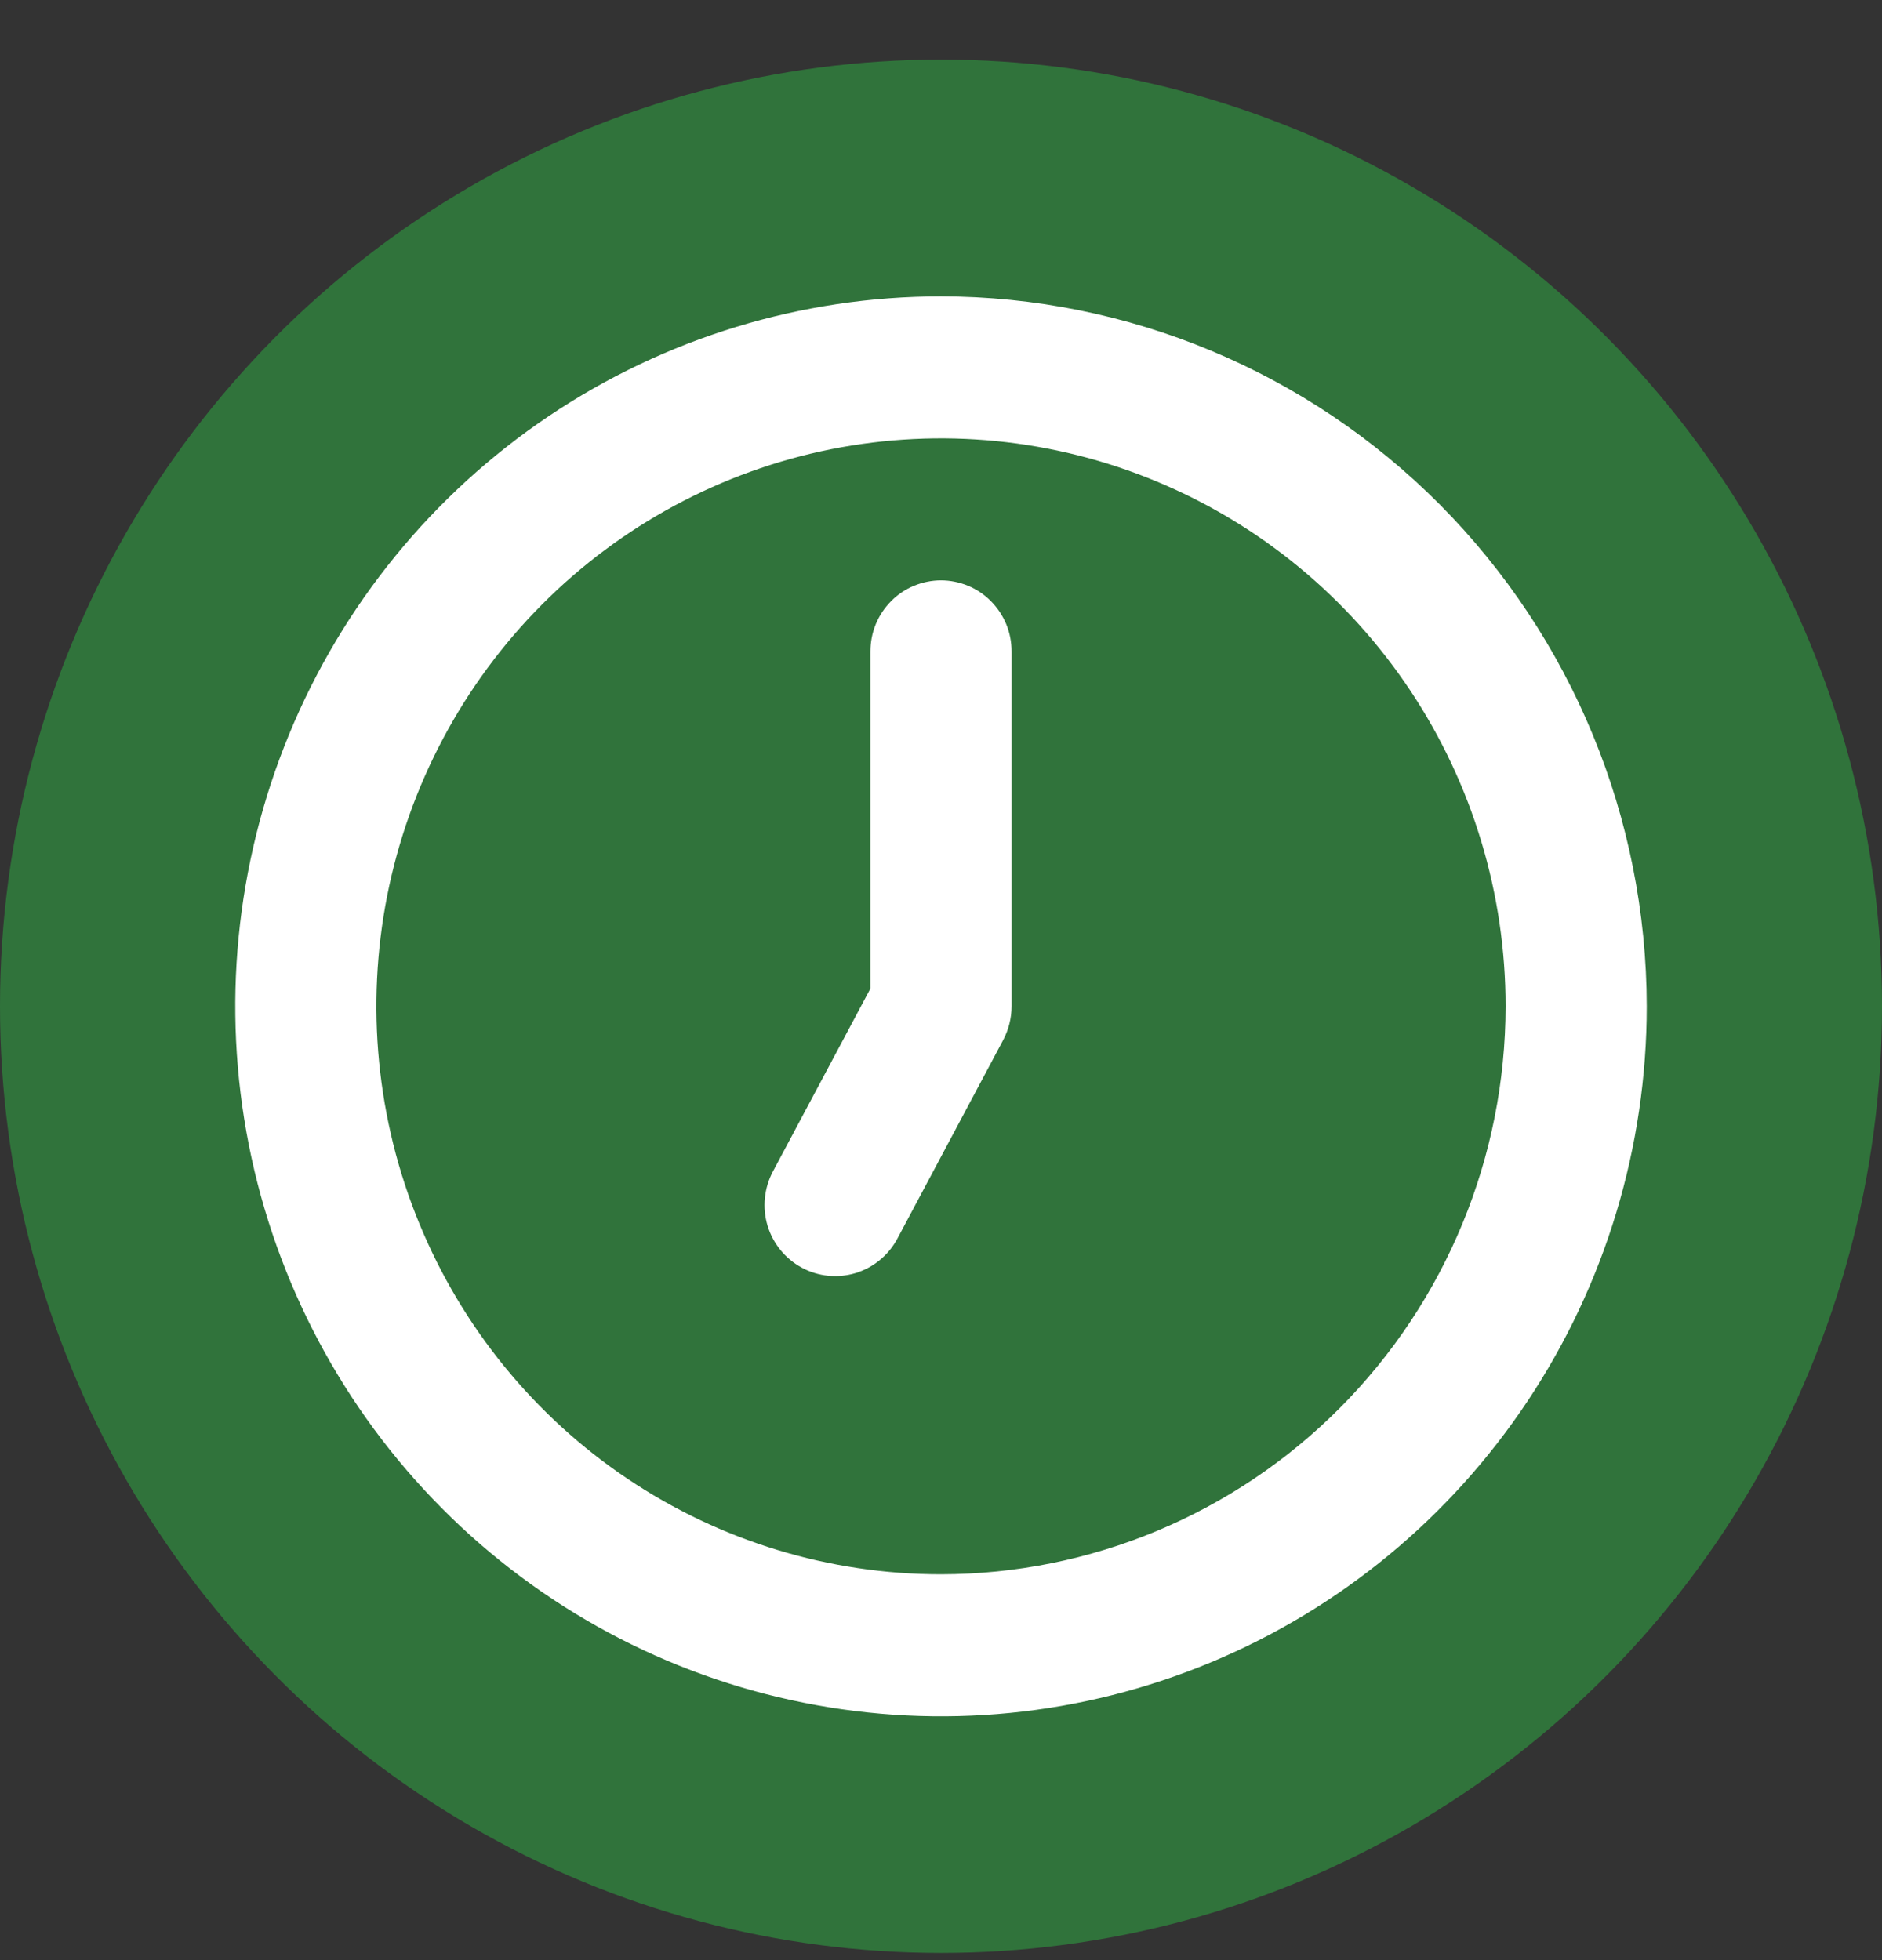
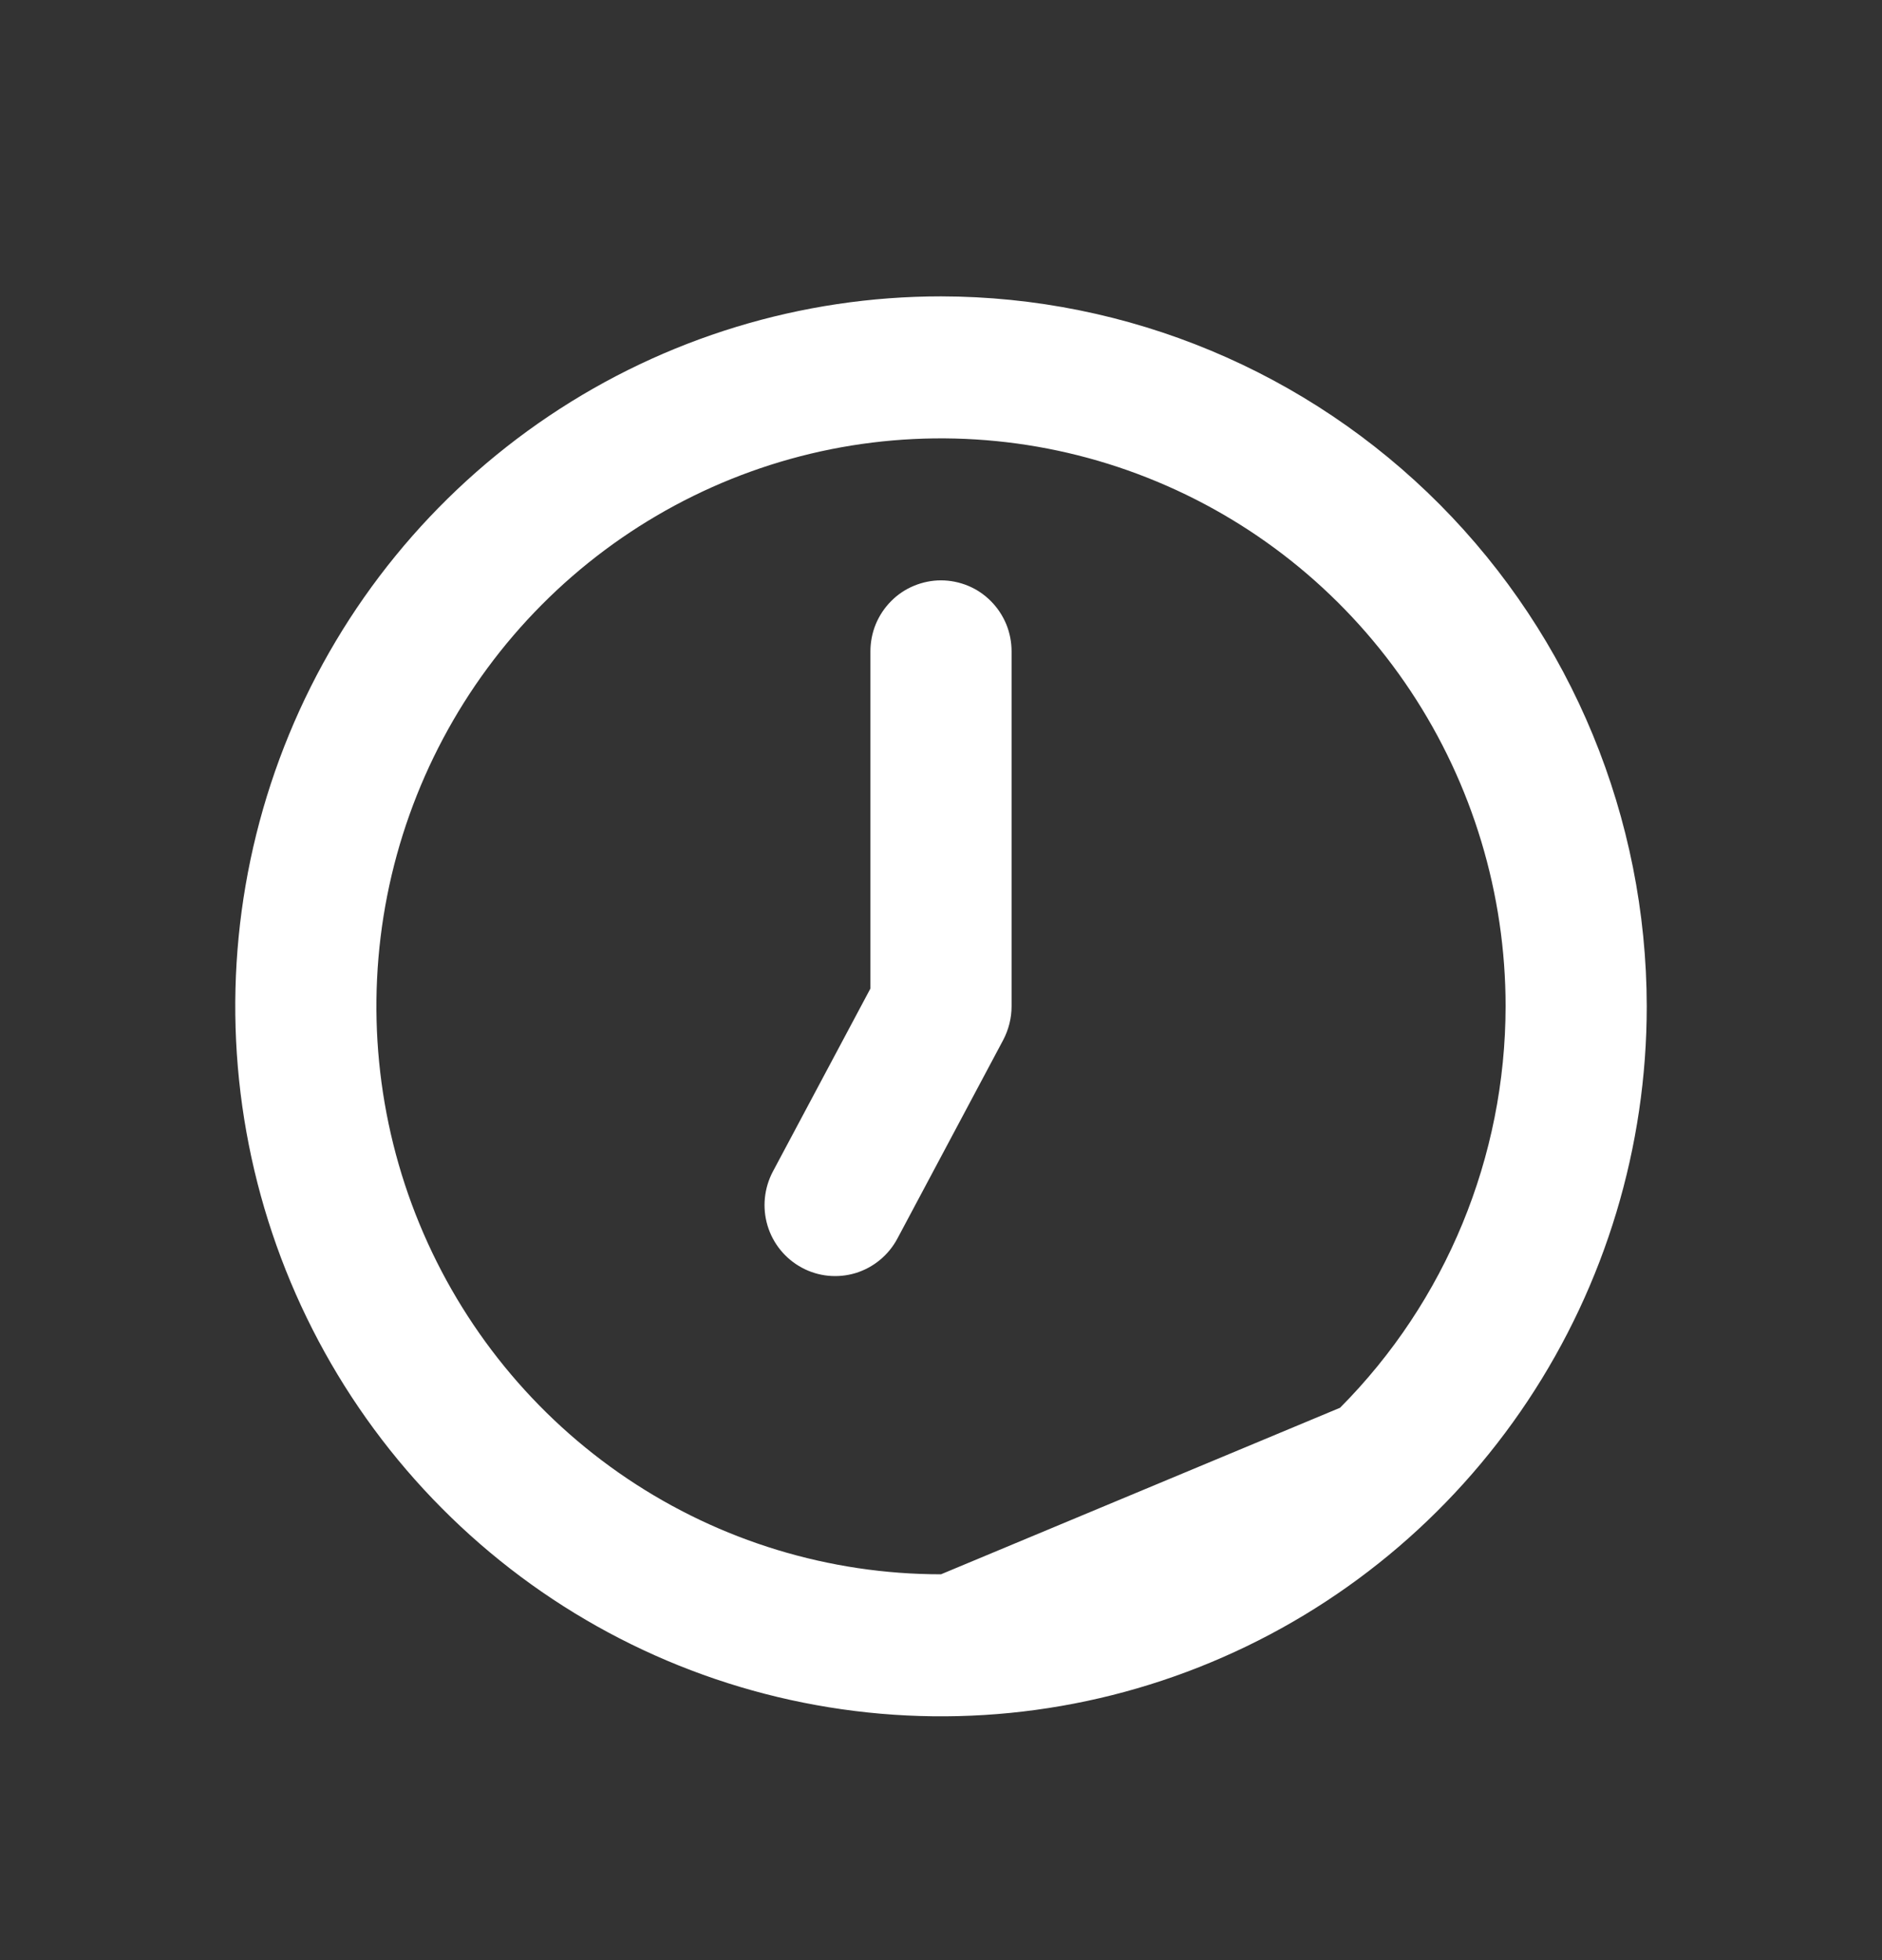
<svg xmlns="http://www.w3.org/2000/svg" width="24" height="25" viewBox="0 0 24 25" fill="none">
  <rect x="0" y="0" width="24" height="25" fill="#333333" stroke="none" />
  <g clip-path="url(#clip0)">
-     <ellipse cx="12" cy="12.834" rx="12" ry="12.074" fill="#30733B" />
-     <path d="M12 3.78C10.22 3.78 8.48 4.311 7 5.306C5.52 6.301 4.366 7.715 3.685 9.37C3.004 11.025 2.826 12.845 3.173 14.602C3.52 16.358 4.377 17.972 5.636 19.238C6.895 20.505 8.498 21.367 10.244 21.716C11.99 22.066 13.8 21.887 15.444 21.201C17.089 20.516 18.494 19.355 19.483 17.866C20.472 16.377 21 14.626 21 12.835C20.997 10.434 20.048 8.133 18.361 6.435C16.674 4.738 14.386 3.783 12 3.78ZM12 20.079C10.576 20.079 9.184 19.655 8 18.859C6.816 18.063 5.893 16.931 5.348 15.607C4.803 14.284 4.661 12.827 4.938 11.422C5.216 10.017 5.902 8.726 6.909 7.713C7.916 6.7 9.199 6.01 10.595 5.73C11.992 5.451 13.44 5.594 14.755 6.143C16.071 6.691 17.195 7.619 17.987 8.811C18.778 10.002 19.2 11.402 19.2 12.835C19.198 14.756 18.439 16.597 17.089 17.955C15.739 19.313 13.909 20.077 12 20.079ZM12 7.402C11.882 7.402 11.765 7.426 11.656 7.471C11.546 7.516 11.447 7.583 11.364 7.667C11.28 7.751 11.214 7.851 11.168 7.961C11.123 8.071 11.1 8.189 11.1 8.308V12.608L9.856 14.942C9.744 15.154 9.719 15.402 9.788 15.632C9.857 15.862 10.015 16.055 10.225 16.168C10.435 16.282 10.682 16.306 10.911 16.237C11.139 16.167 11.331 16.009 11.444 15.797L12.794 13.263C12.863 13.131 12.9 12.984 12.9 12.835V8.308C12.9 8.189 12.877 8.071 12.832 7.961C12.786 7.851 12.72 7.751 12.636 7.667C12.553 7.583 12.454 7.516 12.345 7.471C12.235 7.426 12.118 7.402 12 7.402Z" fill="white" />
+     <path d="M12 3.78C10.22 3.78 8.48 4.311 7 5.306C5.52 6.301 4.366 7.715 3.685 9.37C3.004 11.025 2.826 12.845 3.173 14.602C3.52 16.358 4.377 17.972 5.636 19.238C6.895 20.505 8.498 21.367 10.244 21.716C11.99 22.066 13.8 21.887 15.444 21.201C17.089 20.516 18.494 19.355 19.483 17.866C20.472 16.377 21 14.626 21 12.835C20.997 10.434 20.048 8.133 18.361 6.435C16.674 4.738 14.386 3.783 12 3.78ZM12 20.079C10.576 20.079 9.184 19.655 8 18.859C6.816 18.063 5.893 16.931 5.348 15.607C4.803 14.284 4.661 12.827 4.938 11.422C5.216 10.017 5.902 8.726 6.909 7.713C7.916 6.7 9.199 6.01 10.595 5.73C11.992 5.451 13.44 5.594 14.755 6.143C16.071 6.691 17.195 7.619 17.987 8.811C18.778 10.002 19.2 11.402 19.2 12.835C19.198 14.756 18.439 16.597 17.089 17.955ZM12 7.402C11.882 7.402 11.765 7.426 11.656 7.471C11.546 7.516 11.447 7.583 11.364 7.667C11.28 7.751 11.214 7.851 11.168 7.961C11.123 8.071 11.1 8.189 11.1 8.308V12.608L9.856 14.942C9.744 15.154 9.719 15.402 9.788 15.632C9.857 15.862 10.015 16.055 10.225 16.168C10.435 16.282 10.682 16.306 10.911 16.237C11.139 16.167 11.331 16.009 11.444 15.797L12.794 13.263C12.863 13.131 12.9 12.984 12.9 12.835V8.308C12.9 8.189 12.877 8.071 12.832 7.961C12.786 7.851 12.72 7.751 12.636 7.667C12.553 7.583 12.454 7.516 12.345 7.471C12.235 7.426 12.118 7.402 12 7.402Z" fill="white" />
  </g>
  <defs>
    <clipPath id="clip0">
      <rect width="24" height="24.147" fill="white" transform="translate(0 0.761)" />
    </clipPath>
  </defs>
</svg>